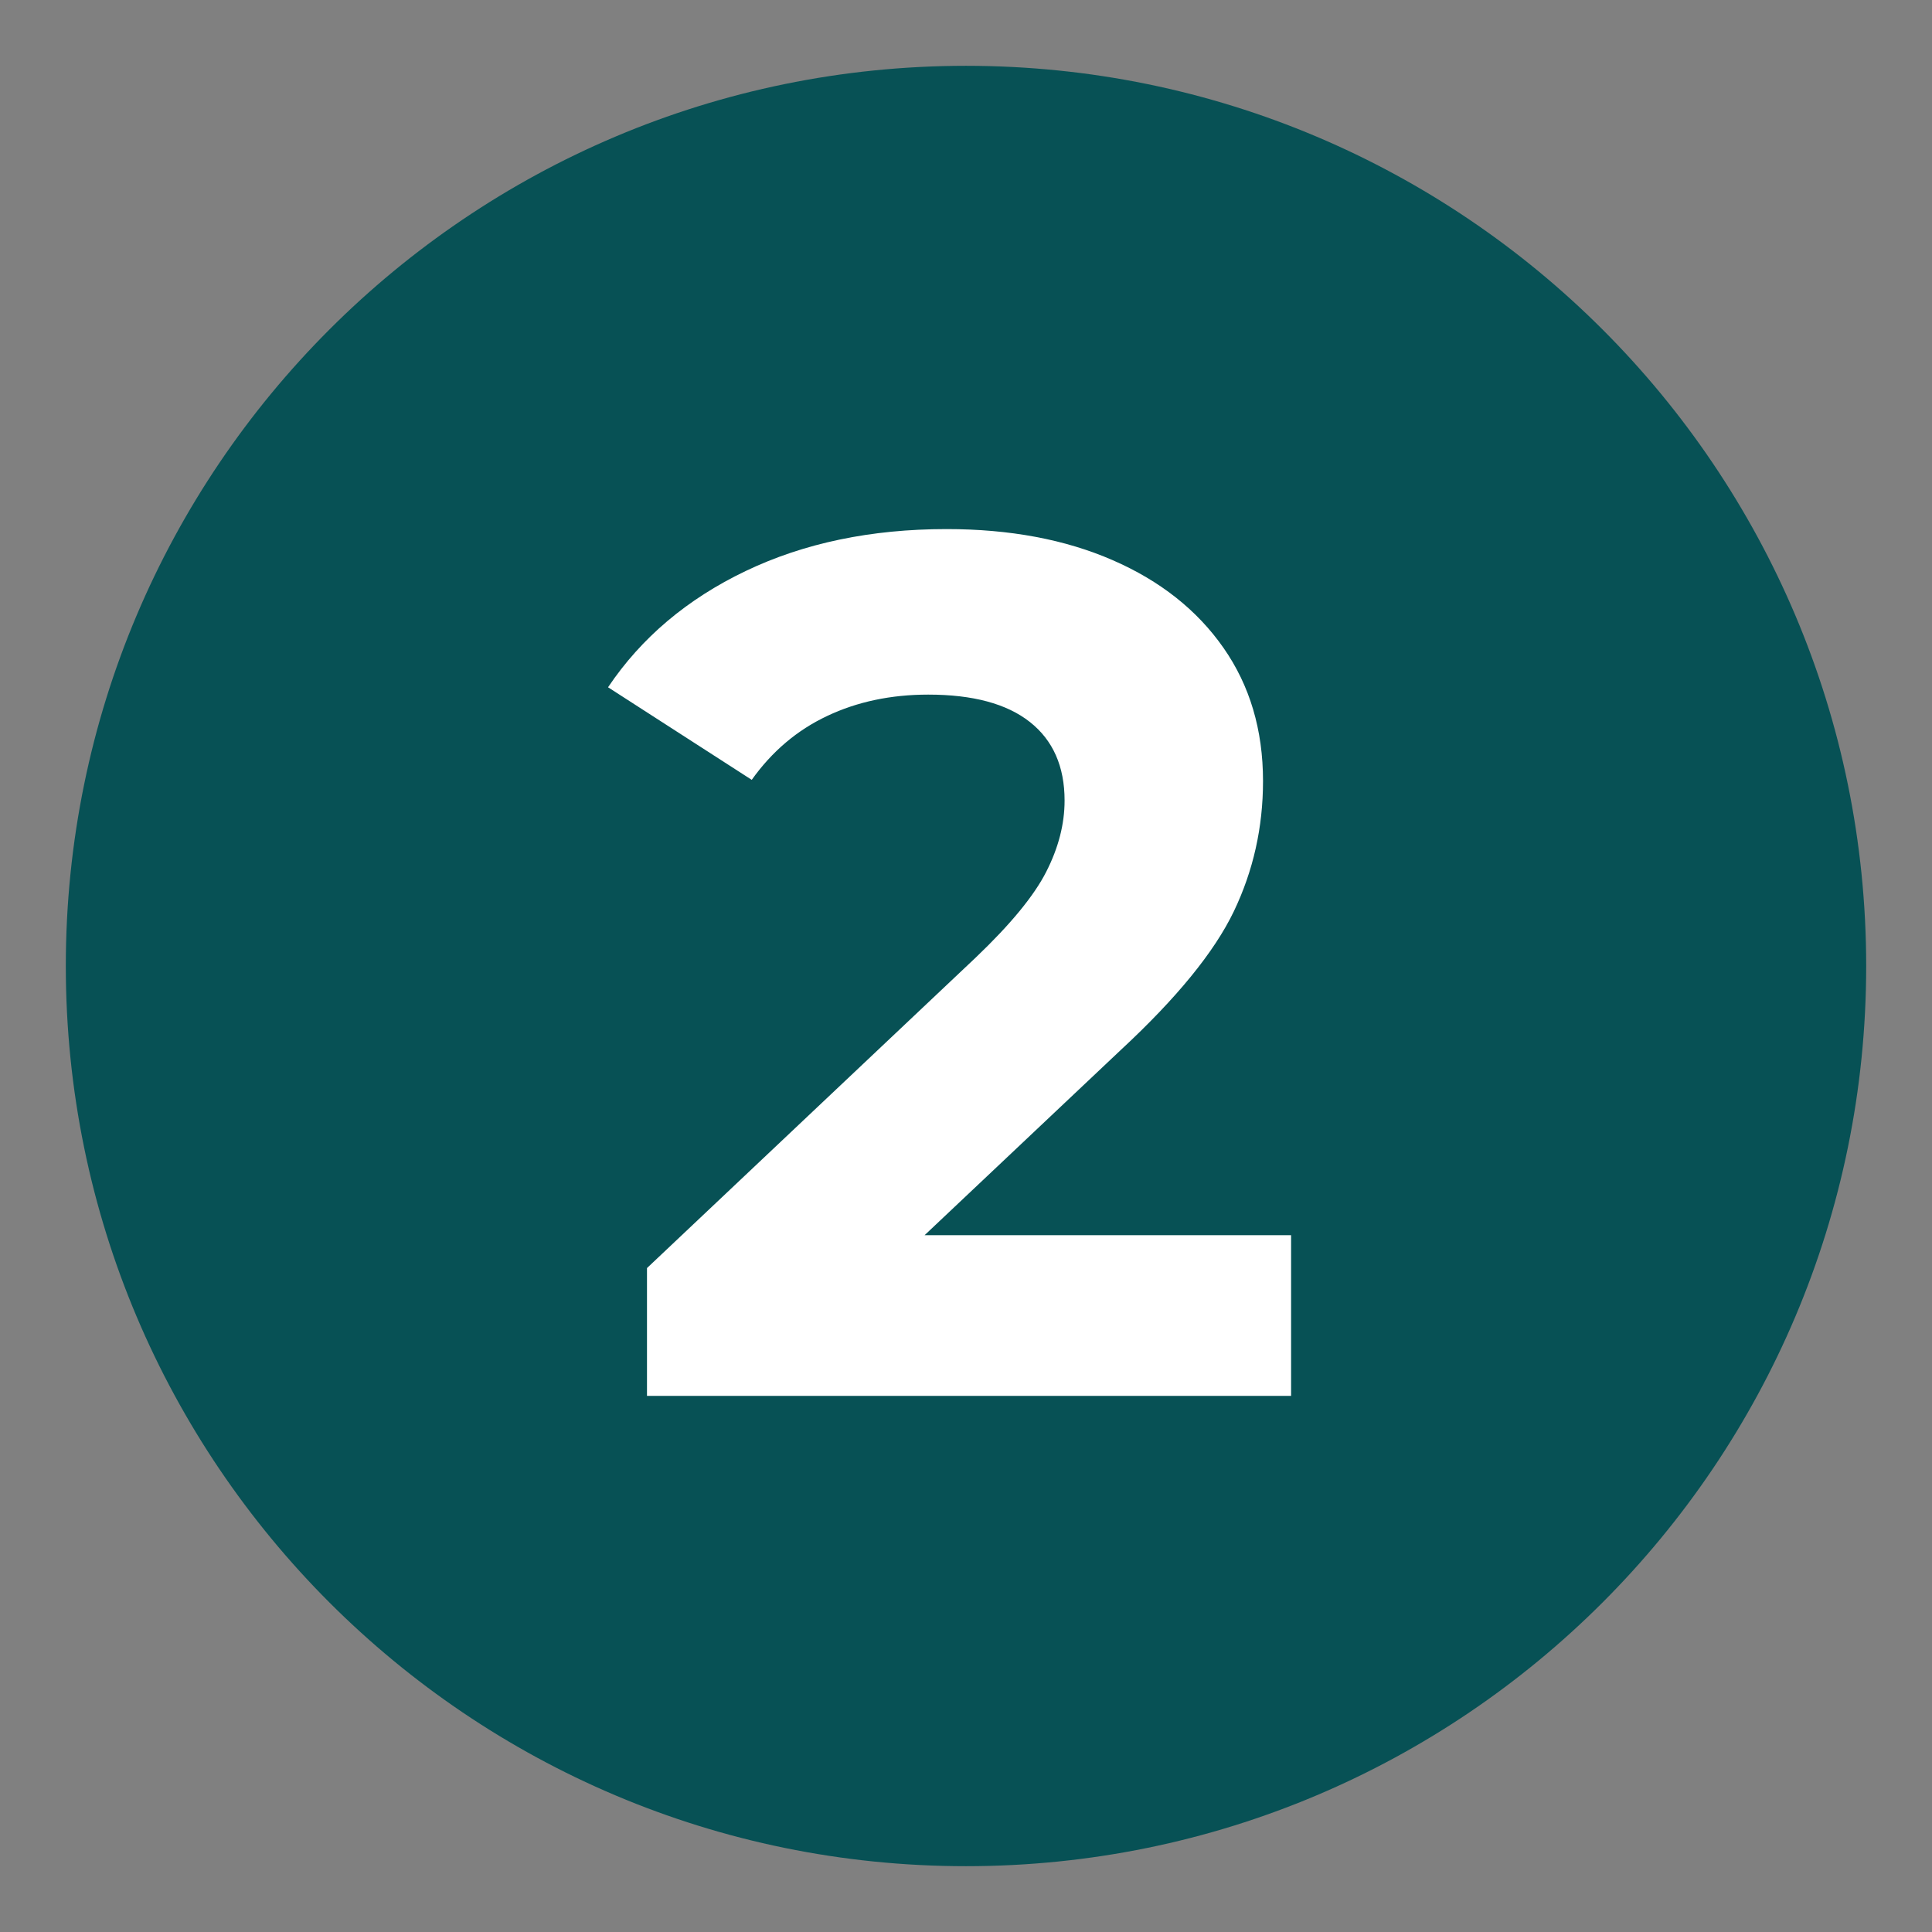
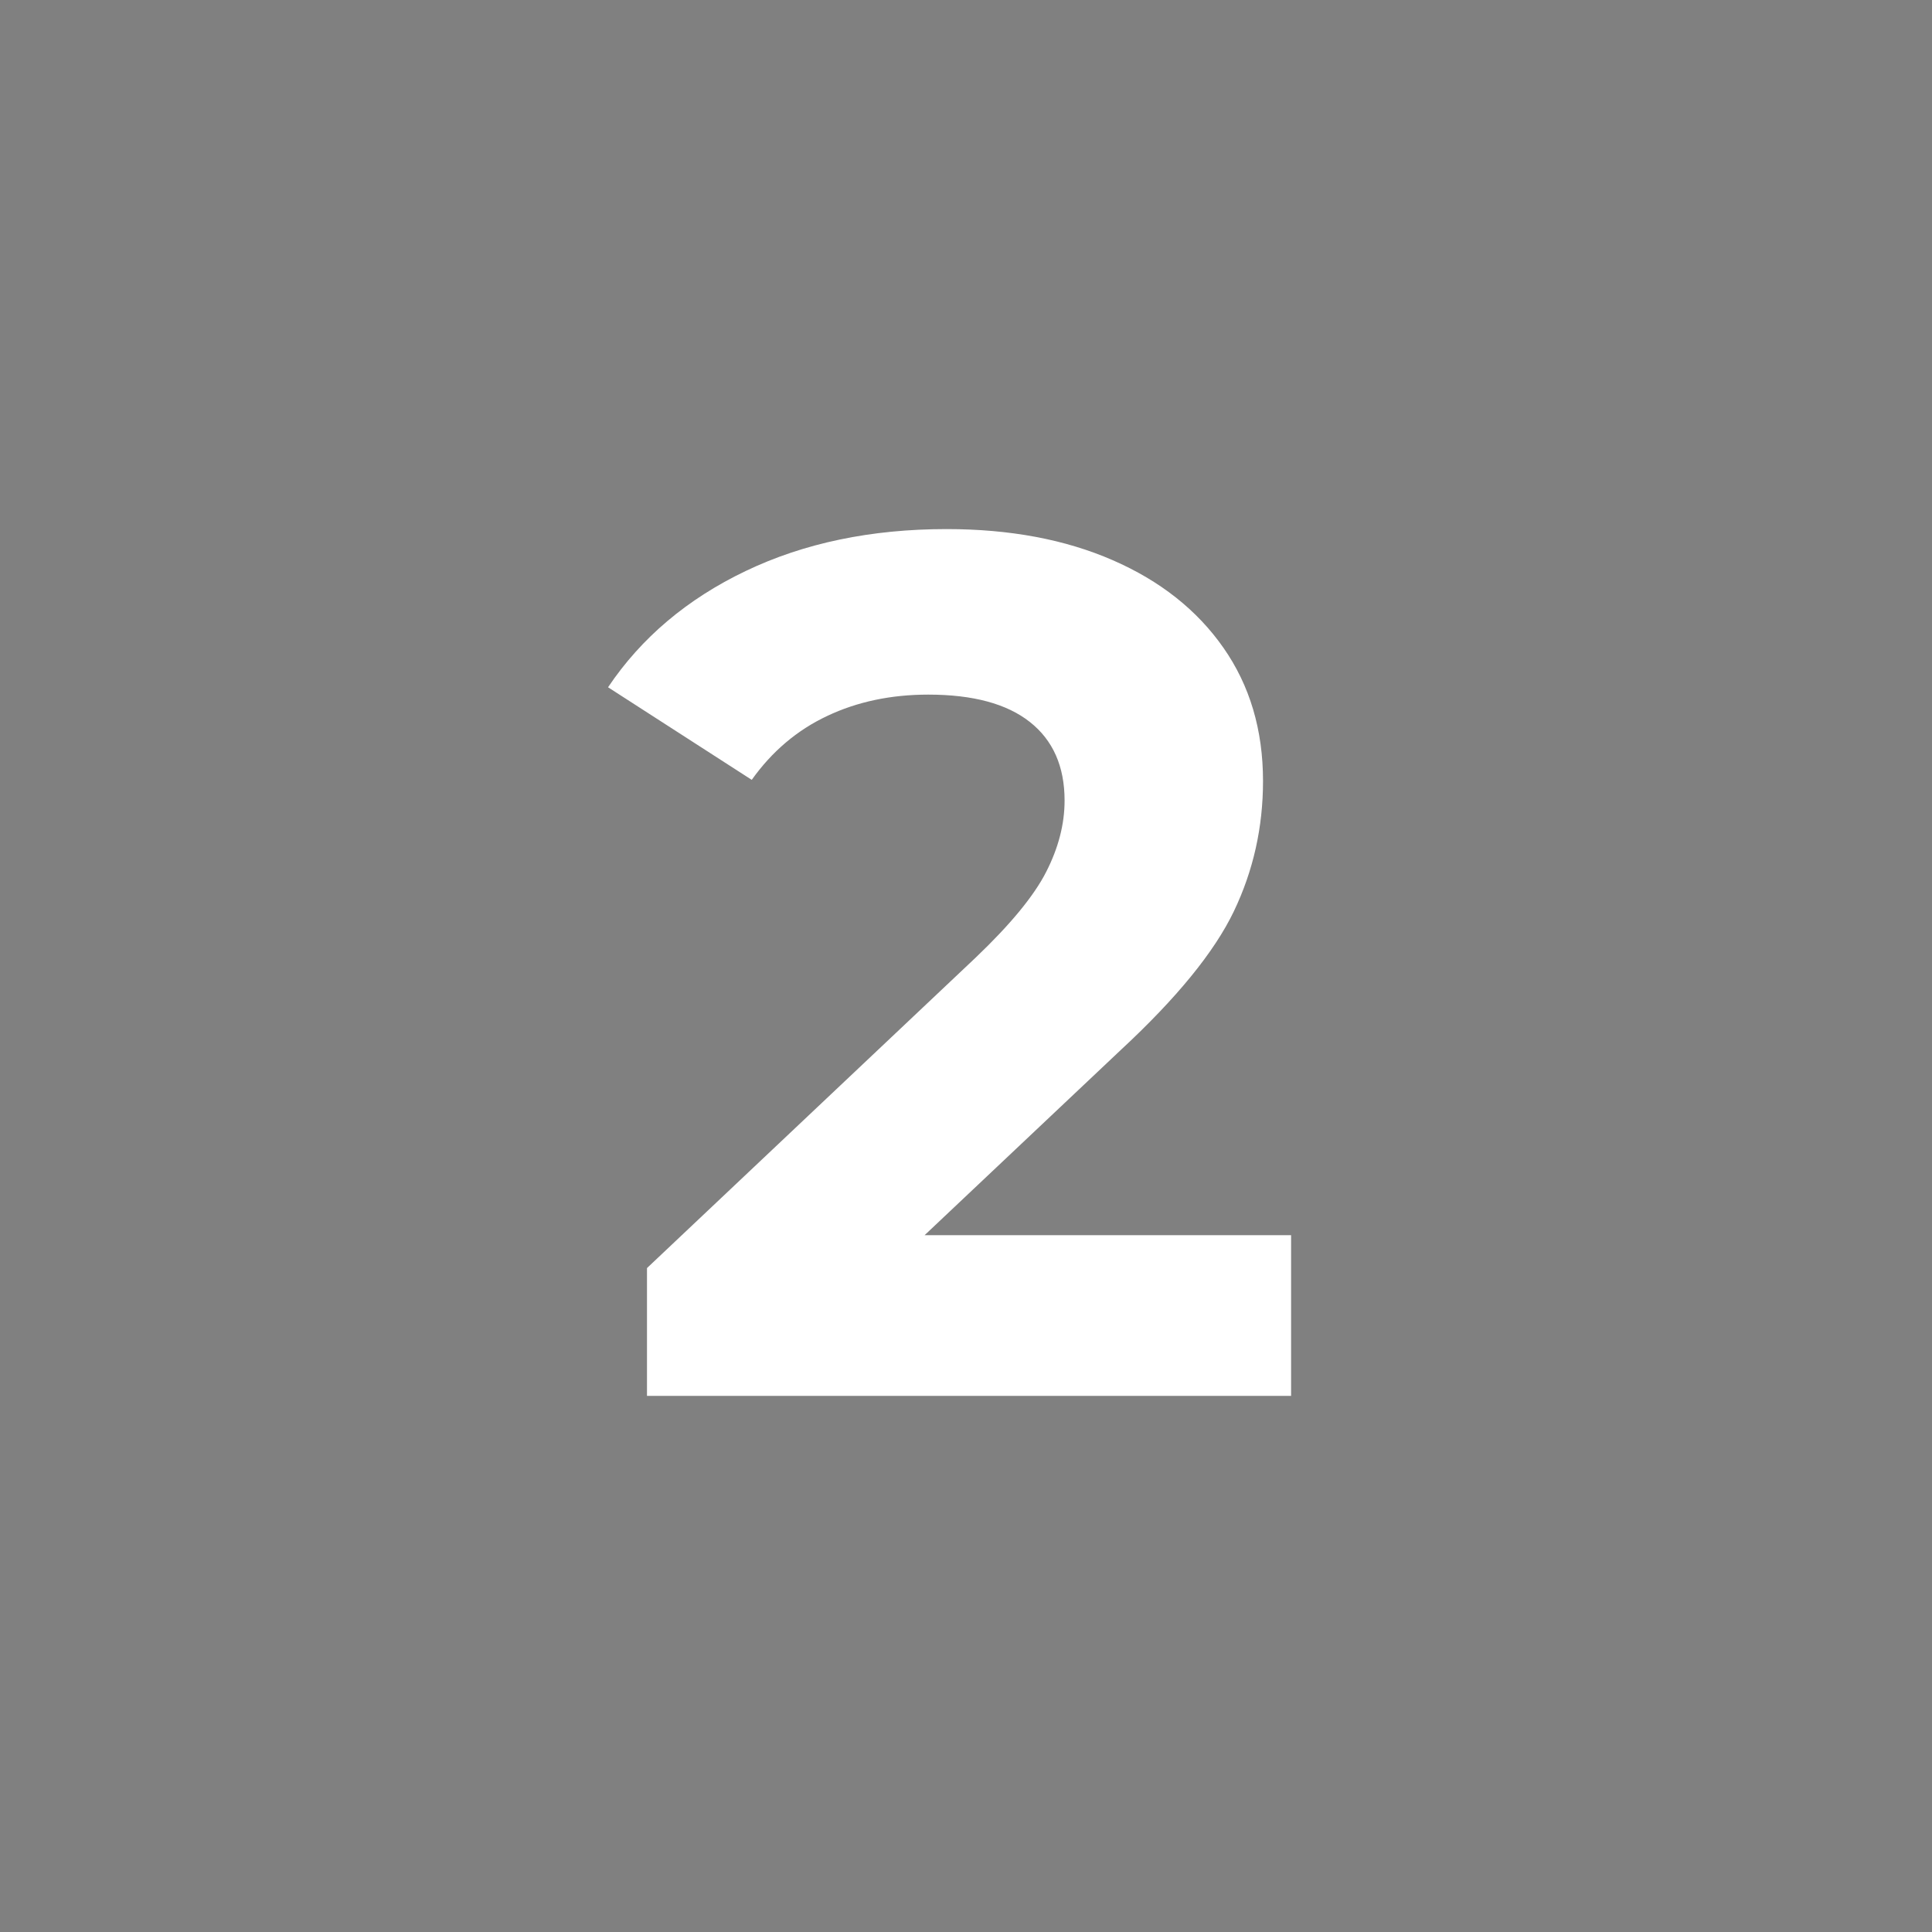
<svg xmlns="http://www.w3.org/2000/svg" width="400" zoomAndPan="magnify" viewBox="0 0 300 300" height="400" preserveAspectRatio="xMidYMid meet" version="1.0">
  <rect x="0" y="0" width="300" height="300" fill="#808080" stroke="none" />
  <defs>
    <g />
    <clipPath id="2e1581d61a">
      <path d="M 10.219 10.219 L 289.781 10.219 L 289.781 289.781 L 10.219 289.781 Z M 10.219 10.219 " clip-rule="nonzero" />
    </clipPath>
    <clipPath id="adeed4cea7">
      <path d="M 150 10.219 C 72.801 10.219 10.219 72.801 10.219 150 C 10.219 227.199 72.801 289.781 150 289.781 C 227.199 289.781 289.781 227.199 289.781 150 C 289.781 72.801 227.199 10.219 150 10.219 Z M 150 10.219 " clip-rule="nonzero" />
    </clipPath>
    <clipPath id="7db04d6c46">
-       <path d="M 0.219 0.219 L 279.781 0.219 L 279.781 279.781 L 0.219 279.781 Z M 0.219 0.219 " clip-rule="nonzero" />
-     </clipPath>
+       </clipPath>
    <clipPath id="d67631a6e2">
-       <path d="M 140 0.219 C 62.801 0.219 0.219 62.801 0.219 140 C 0.219 217.199 62.801 279.781 140 279.781 C 217.199 279.781 279.781 217.199 279.781 140 C 279.781 62.801 217.199 0.219 140 0.219 Z M 140 0.219 " clip-rule="nonzero" />
-     </clipPath>
+       </clipPath>
    <clipPath id="7cf439ab19">
      <rect x="0" width="280" y="0" height="280" />
    </clipPath>
  </defs>
  <g clip-path="url(#2e1581d61a)">
    <g clip-path="url(#adeed4cea7)">
      <g transform="matrix(1, 0, 0, 1, 10, 10)">
        <g clip-path="url(#7cf439ab19)">
          <g clip-path="url(#7db04d6c46)">
            <g clip-path="url(#d67631a6e2)">
              <path fill="#075155" d="M 0.219 0.219 L 279.781 0.219 L 279.781 279.781 L 0.219 279.781 Z M 0.219 0.219 " fill-opacity="1" fill-rule="nonzero" />
            </g>
          </g>
        </g>
      </g>
    </g>
  </g>
  <g fill="#ffffff" fill-opacity="1">
    <g transform="translate(94.23, 216.75)">
      <g>
        <path d="M 106.25 -24.953 L 106.25 0 L 6.234 0 L 6.234 -19.844 L 57.281 -68.062 C 62.695 -73.227 66.348 -77.672 68.234 -81.391 C 70.129 -85.109 71.078 -88.789 71.078 -92.438 C 71.078 -97.738 69.281 -101.805 65.688 -104.641 C 62.102 -107.473 56.844 -108.891 49.906 -108.891 C 44.113 -108.891 38.883 -107.785 34.219 -105.578 C 29.551 -103.379 25.645 -100.07 22.5 -95.656 L 0.188 -110.031 C 5.352 -117.719 12.473 -123.734 21.547 -128.078 C 30.617 -132.422 41.02 -134.594 52.75 -134.594 C 62.57 -134.594 71.172 -132.984 78.547 -129.766 C 85.922 -126.555 91.656 -122.02 95.75 -116.156 C 99.844 -110.301 101.891 -103.406 101.891 -95.469 C 101.891 -88.281 100.379 -81.535 97.359 -75.234 C 94.336 -68.93 88.477 -61.75 79.781 -53.688 L 49.344 -24.953 Z M 106.25 -24.953 " />
      </g>
    </g>
  </g>
</svg>